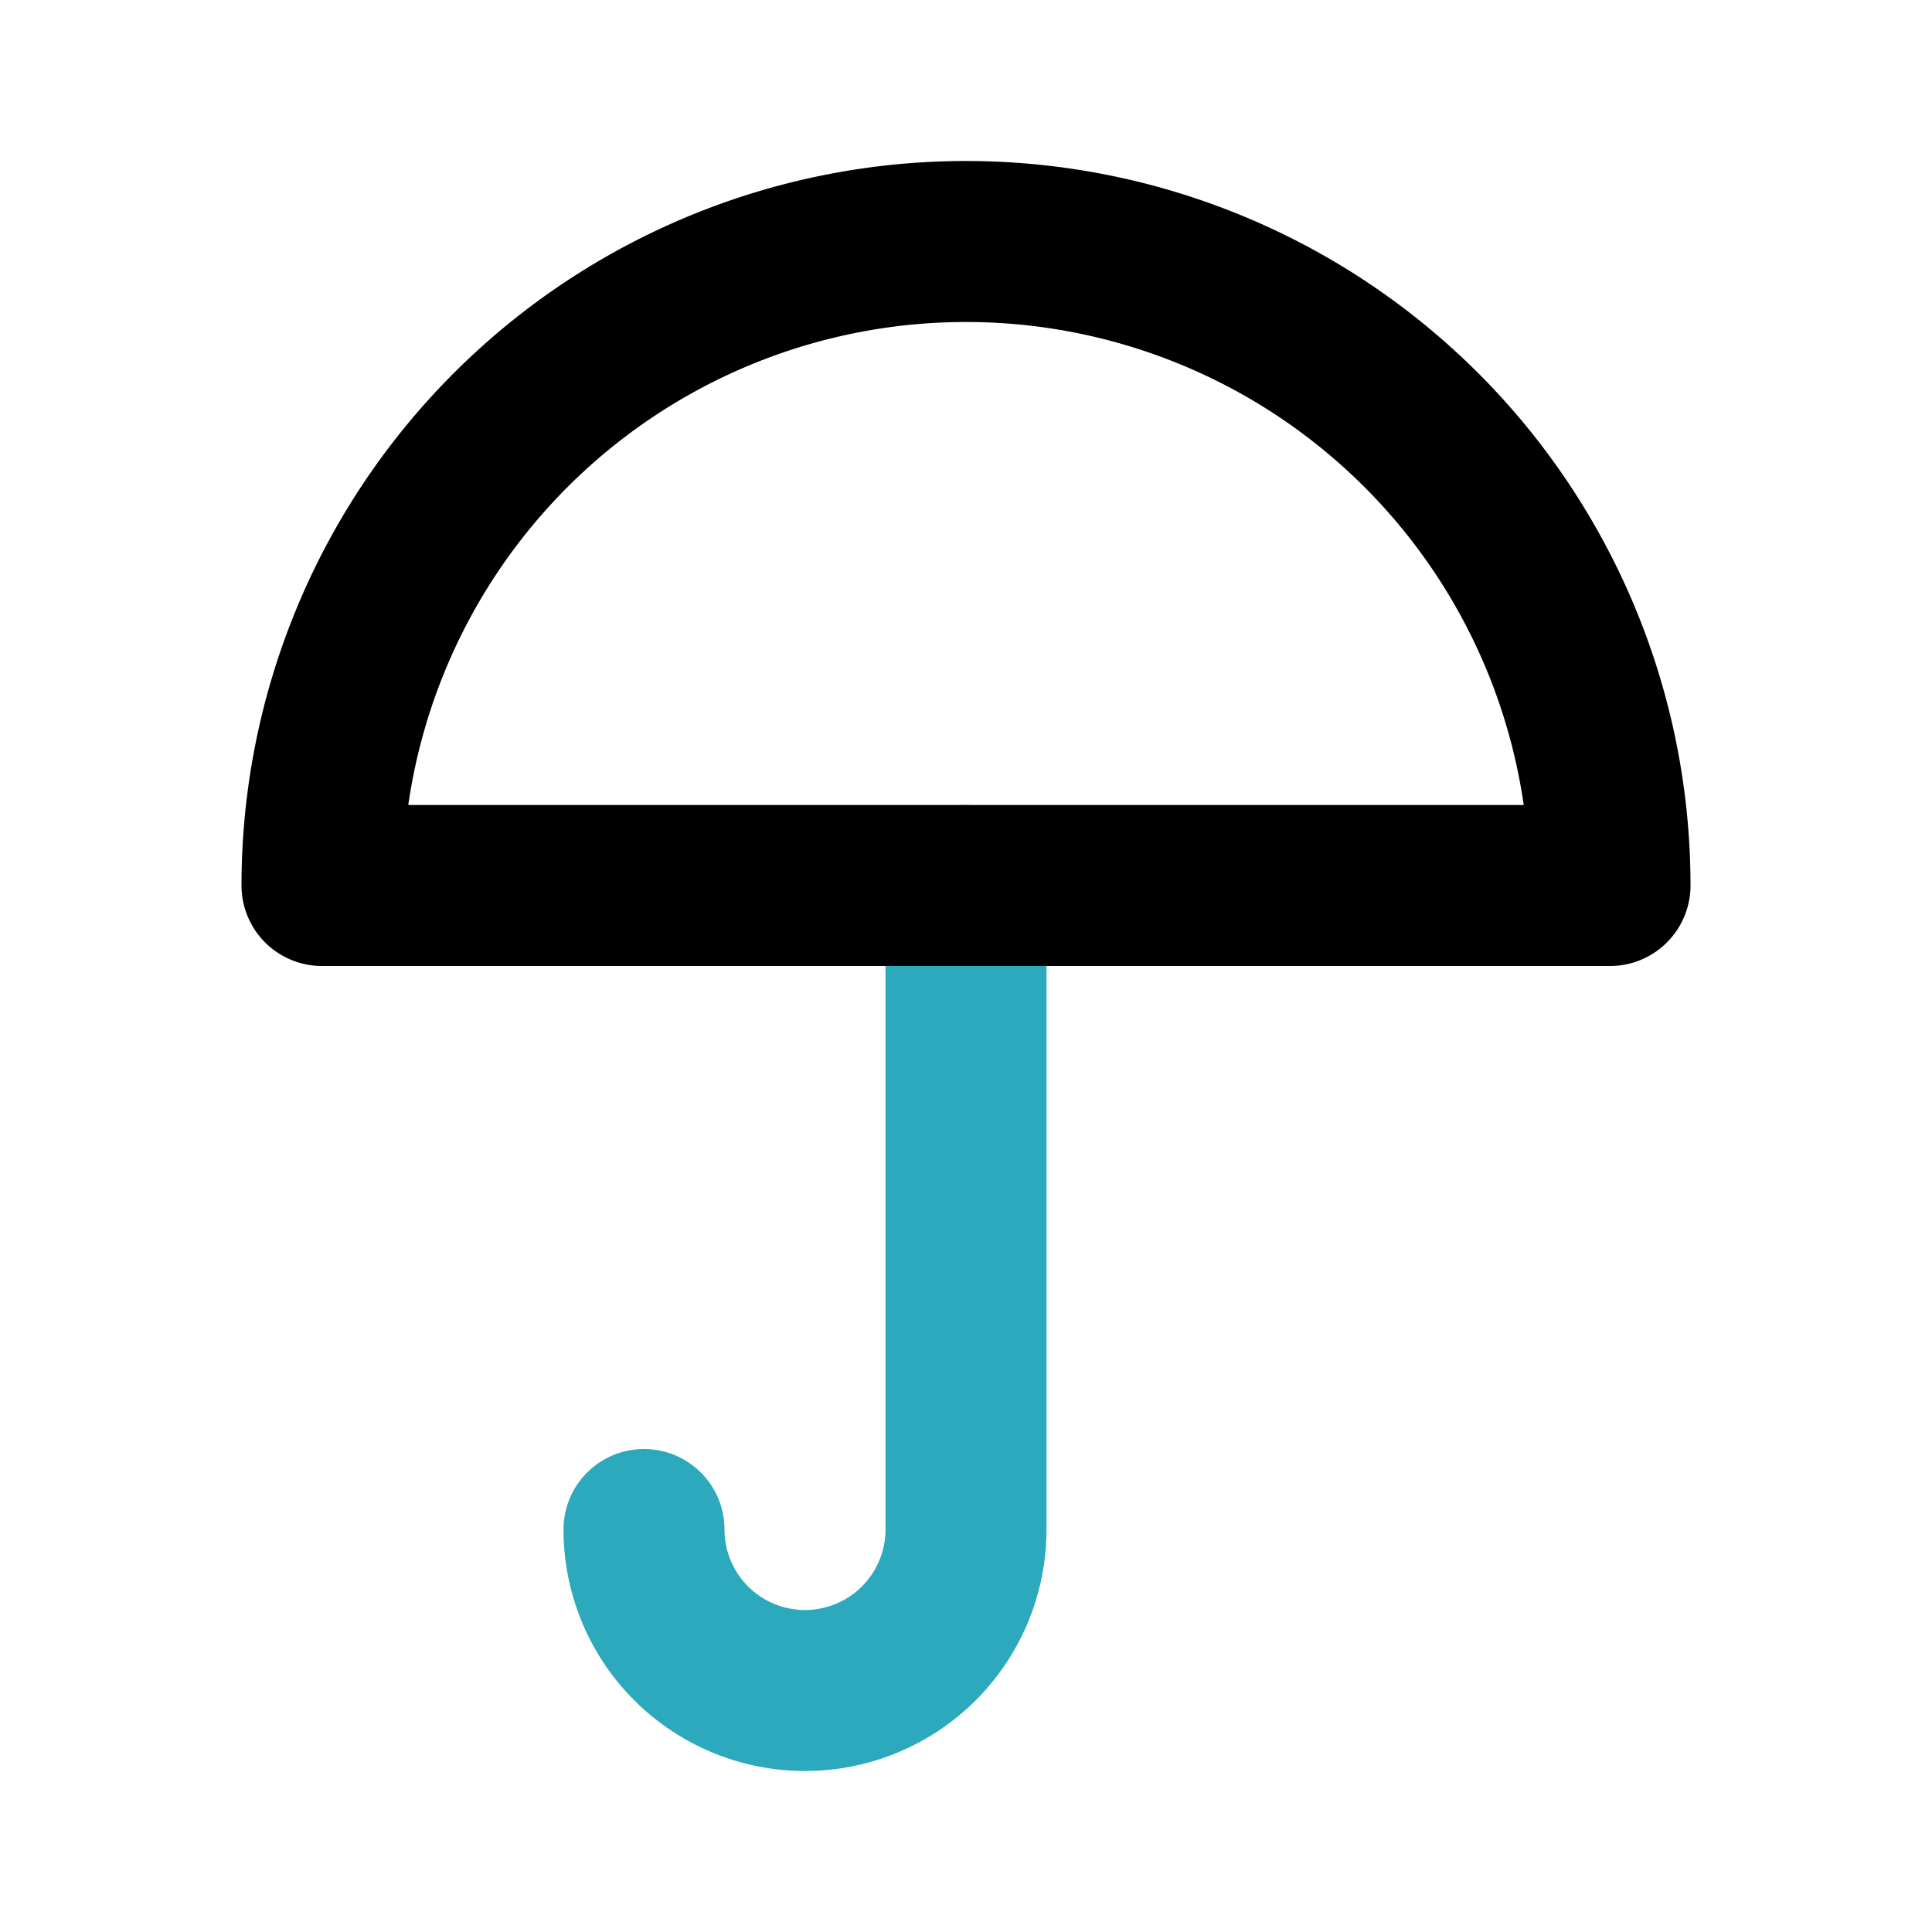
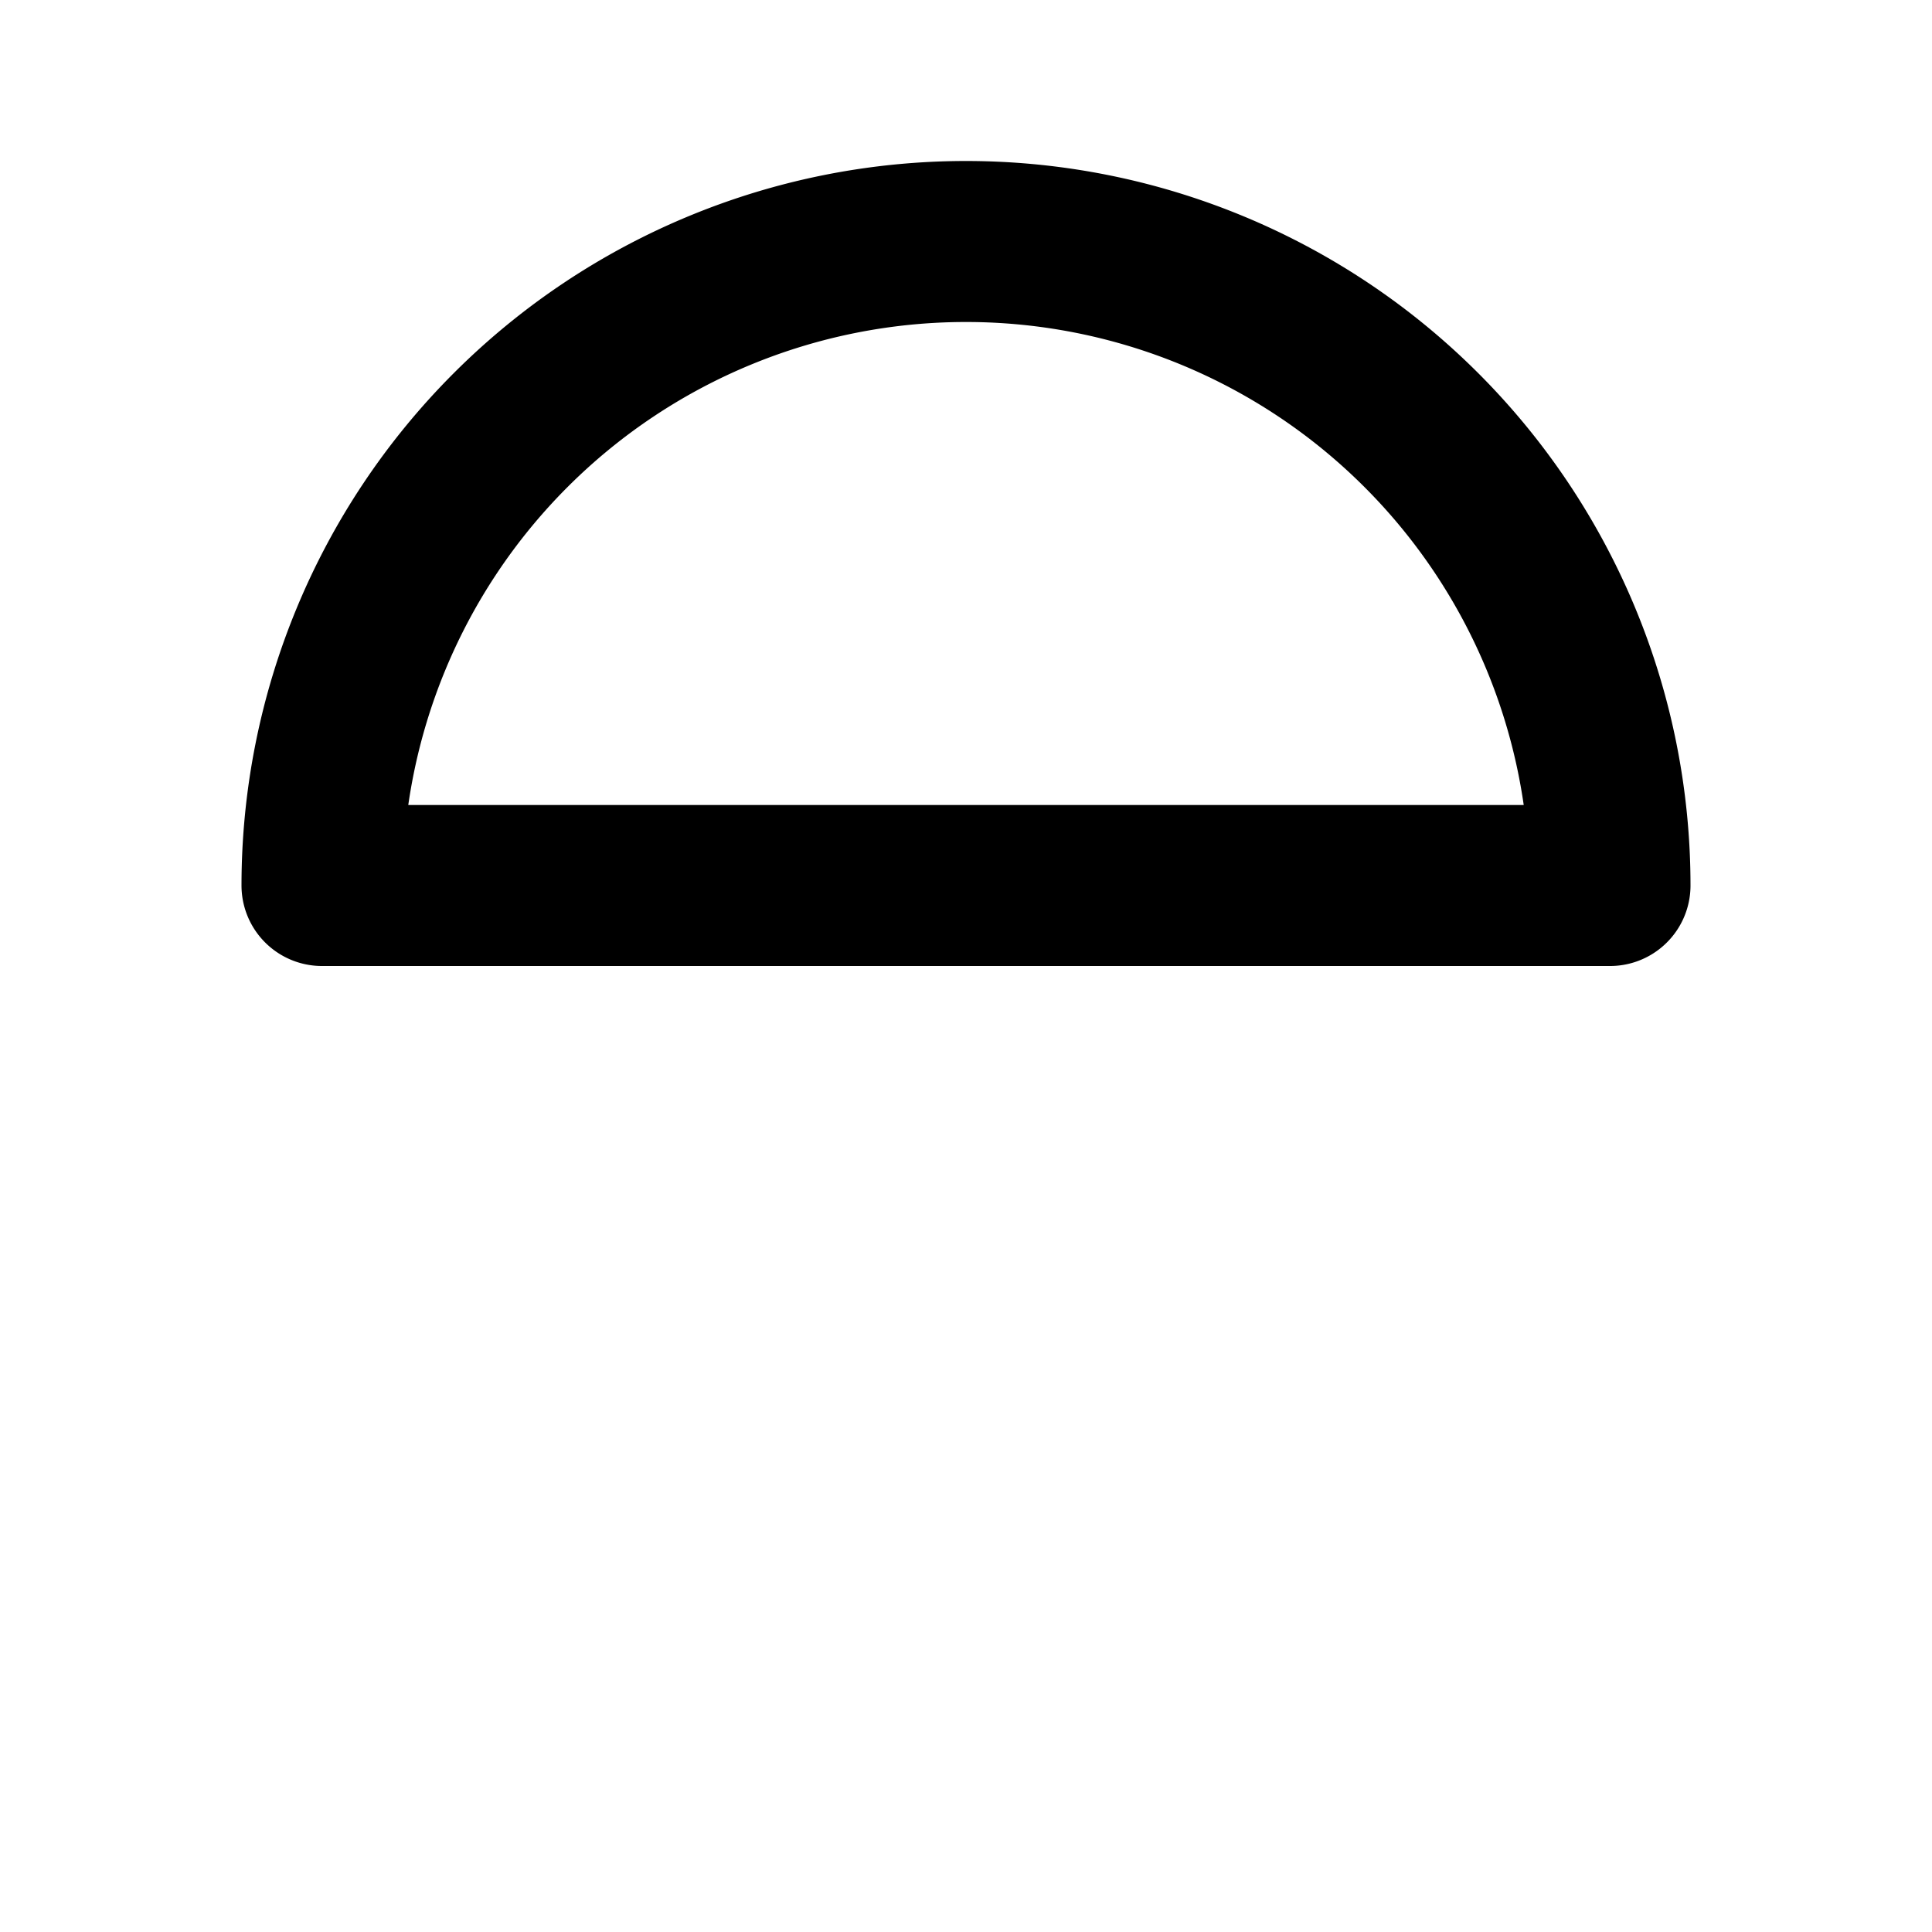
<svg xmlns="http://www.w3.org/2000/svg" fill="#000000" width="800px" height="800px" viewBox="0 0 24 24" id="umbrella" data-name="Line Color" class="icon line-color">
-   <path id="secondary" d="M12,11v8a2,2,0,0,1-2,2h0a2,2,0,0,1-2-2H8" style="fill: none; stroke: rgb(44, 169, 188); stroke-linecap: round; stroke-linejoin: round; stroke-width: 2;" />
  <path id="primary" d="M20,11H4a8,8,0,0,1,16,0Zm0,0H4" style="fill: none; stroke: rgb(0, 0, 0); stroke-linecap: round; stroke-linejoin: round; stroke-width: 2;" />
</svg>